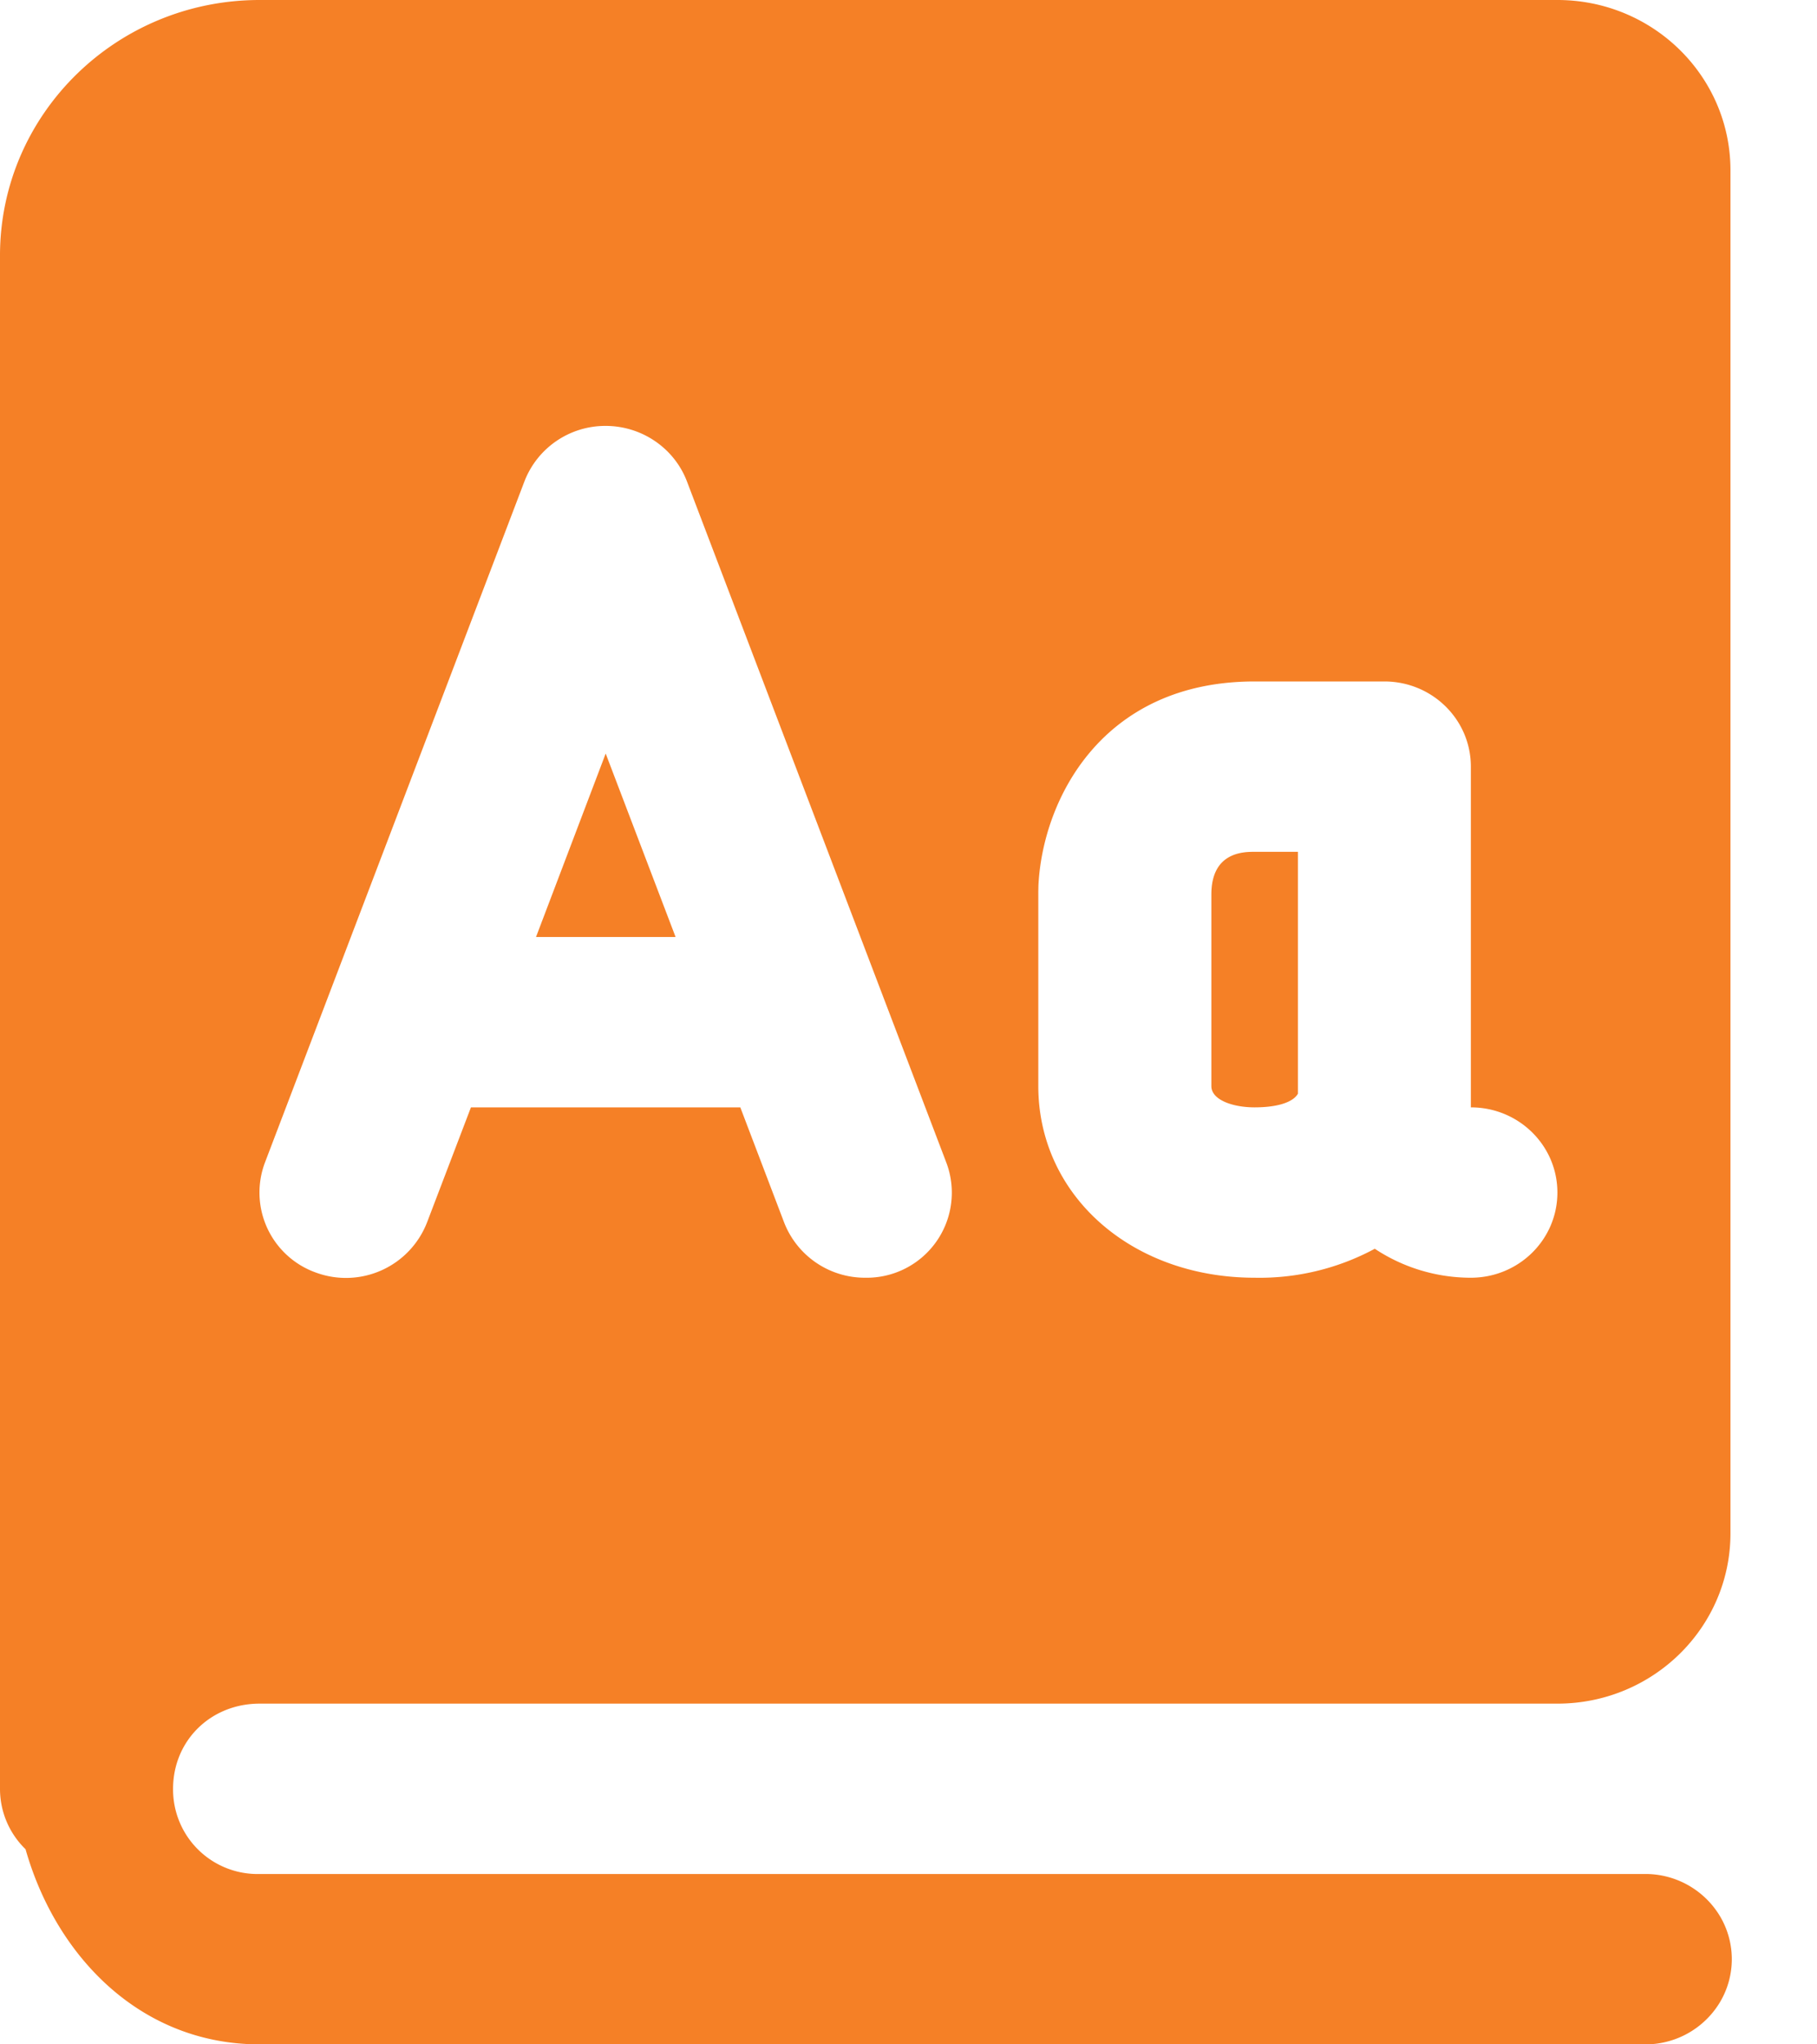
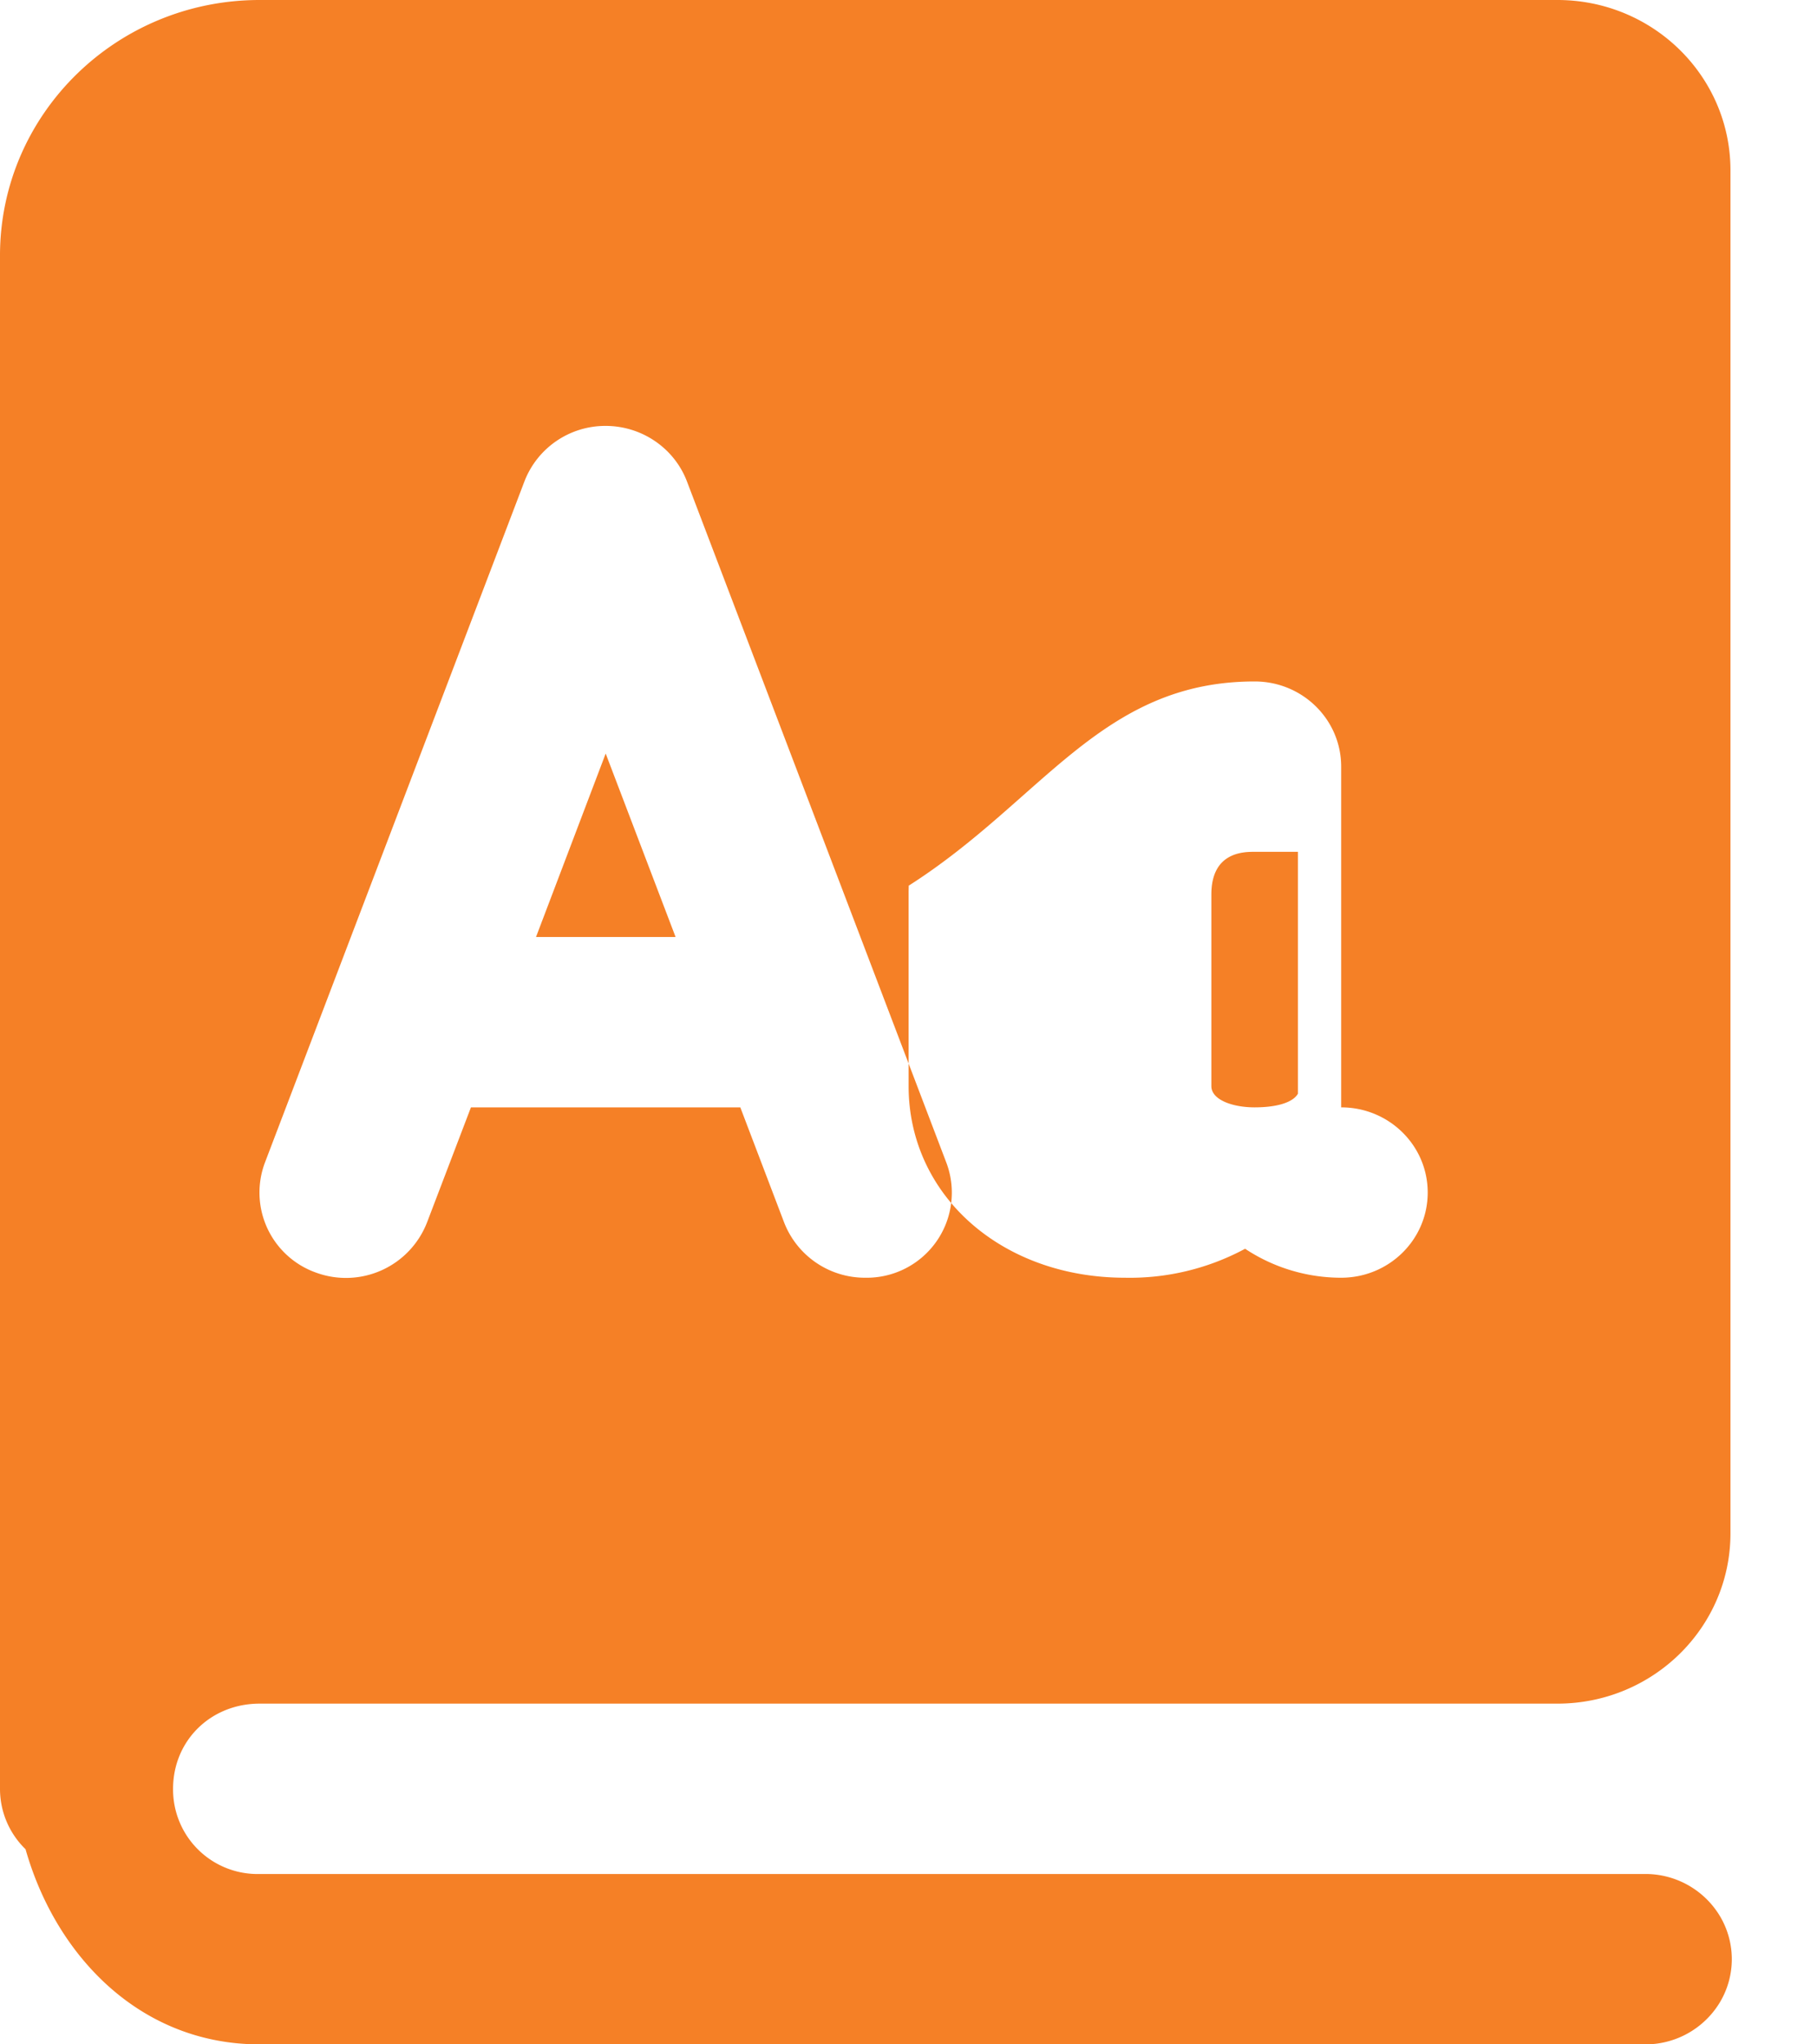
<svg xmlns="http://www.w3.org/2000/svg" width="16" height="18" viewBox="0 0 16 18">
-   <path fill="#F58026" fill-rule="nonzero" d="M2.286 0C1.023 0 0 1.007 0 2.25v13.5c0 .2.08.391.225.532C.494 17.23 1.242 18 2.285 18h12.191a.765.765 0 0 0 .67-.372.74.74 0 0 0 0-.756.765.765 0 0 0-.67-.372H2.286a.744.744 0 0 1-.762-.75c0-.424.331-.75.762-.75h11.428c.842 0 1.524-.671 1.524-1.5v-12c0-.829-.682-1.5-1.524-1.5H2.286zm3.047 3.75c.318 0 .603.195.715.486l2.285 6a.749.749 0 0 1-.714 1.014.763.763 0 0 1-.714-.486L6.519 9.75H4.147l-.387 1.014a.766.766 0 0 1-.98.44.748.748 0 0 1-.447-.968l2.286-6a.763.763 0 0 1 .714-.486zM11.048 6h1.142c.421 0 .762.335.762.75v3c.421 0 .762.335.762.75s-.341.75-.762.75a1.53 1.53 0 0 1-.846-.255 2.14 2.14 0 0 1-1.058.255c-1.086 0-1.905-.726-1.905-1.688V7.85l.001-.052C9.18 7.047 9.698 6 11.048 6zm-5.715.636L4.72 8.25h1.229l-.615-1.614zm5.715.864c-.095 0-.381 0-.381.375v1.688c0 .122.19.187.38.187.203 0 .339-.045.382-.12V7.5h-.381z" />
+   <path fill="#F58026" fill-rule="nonzero" d="M2.286 0C1.023 0 0 1.007 0 2.25v13.5c0 .2.08.391.225.532C.494 17.23 1.242 18 2.285 18h12.191a.765.765 0 0 0 .67-.372.74.74 0 0 0 0-.756.765.765 0 0 0-.67-.372H2.286a.744.744 0 0 1-.762-.75c0-.424.331-.75.762-.75h11.428c.842 0 1.524-.671 1.524-1.5v-12c0-.829-.682-1.5-1.524-1.5H2.286zm3.047 3.75c.318 0 .603.195.715.486l2.285 6a.749.749 0 0 1-.714 1.014.763.763 0 0 1-.714-.486L6.519 9.75H4.147l-.387 1.014a.766.766 0 0 1-.98.44.748.748 0 0 1-.447-.968l2.286-6a.763.763 0 0 1 .714-.486zM11.048 6c.421 0 .762.335.762.75v3c.421 0 .762.335.762.75s-.341.75-.762.75a1.53 1.53 0 0 1-.846-.255 2.14 2.14 0 0 1-1.058.255c-1.086 0-1.905-.726-1.905-1.688V7.85l.001-.052C9.18 7.047 9.698 6 11.048 6zm-5.715.636L4.72 8.25h1.229l-.615-1.614zm5.715.864c-.095 0-.381 0-.381.375v1.688c0 .122.19.187.38.187.203 0 .339-.045.382-.12V7.5h-.381z" />
</svg>